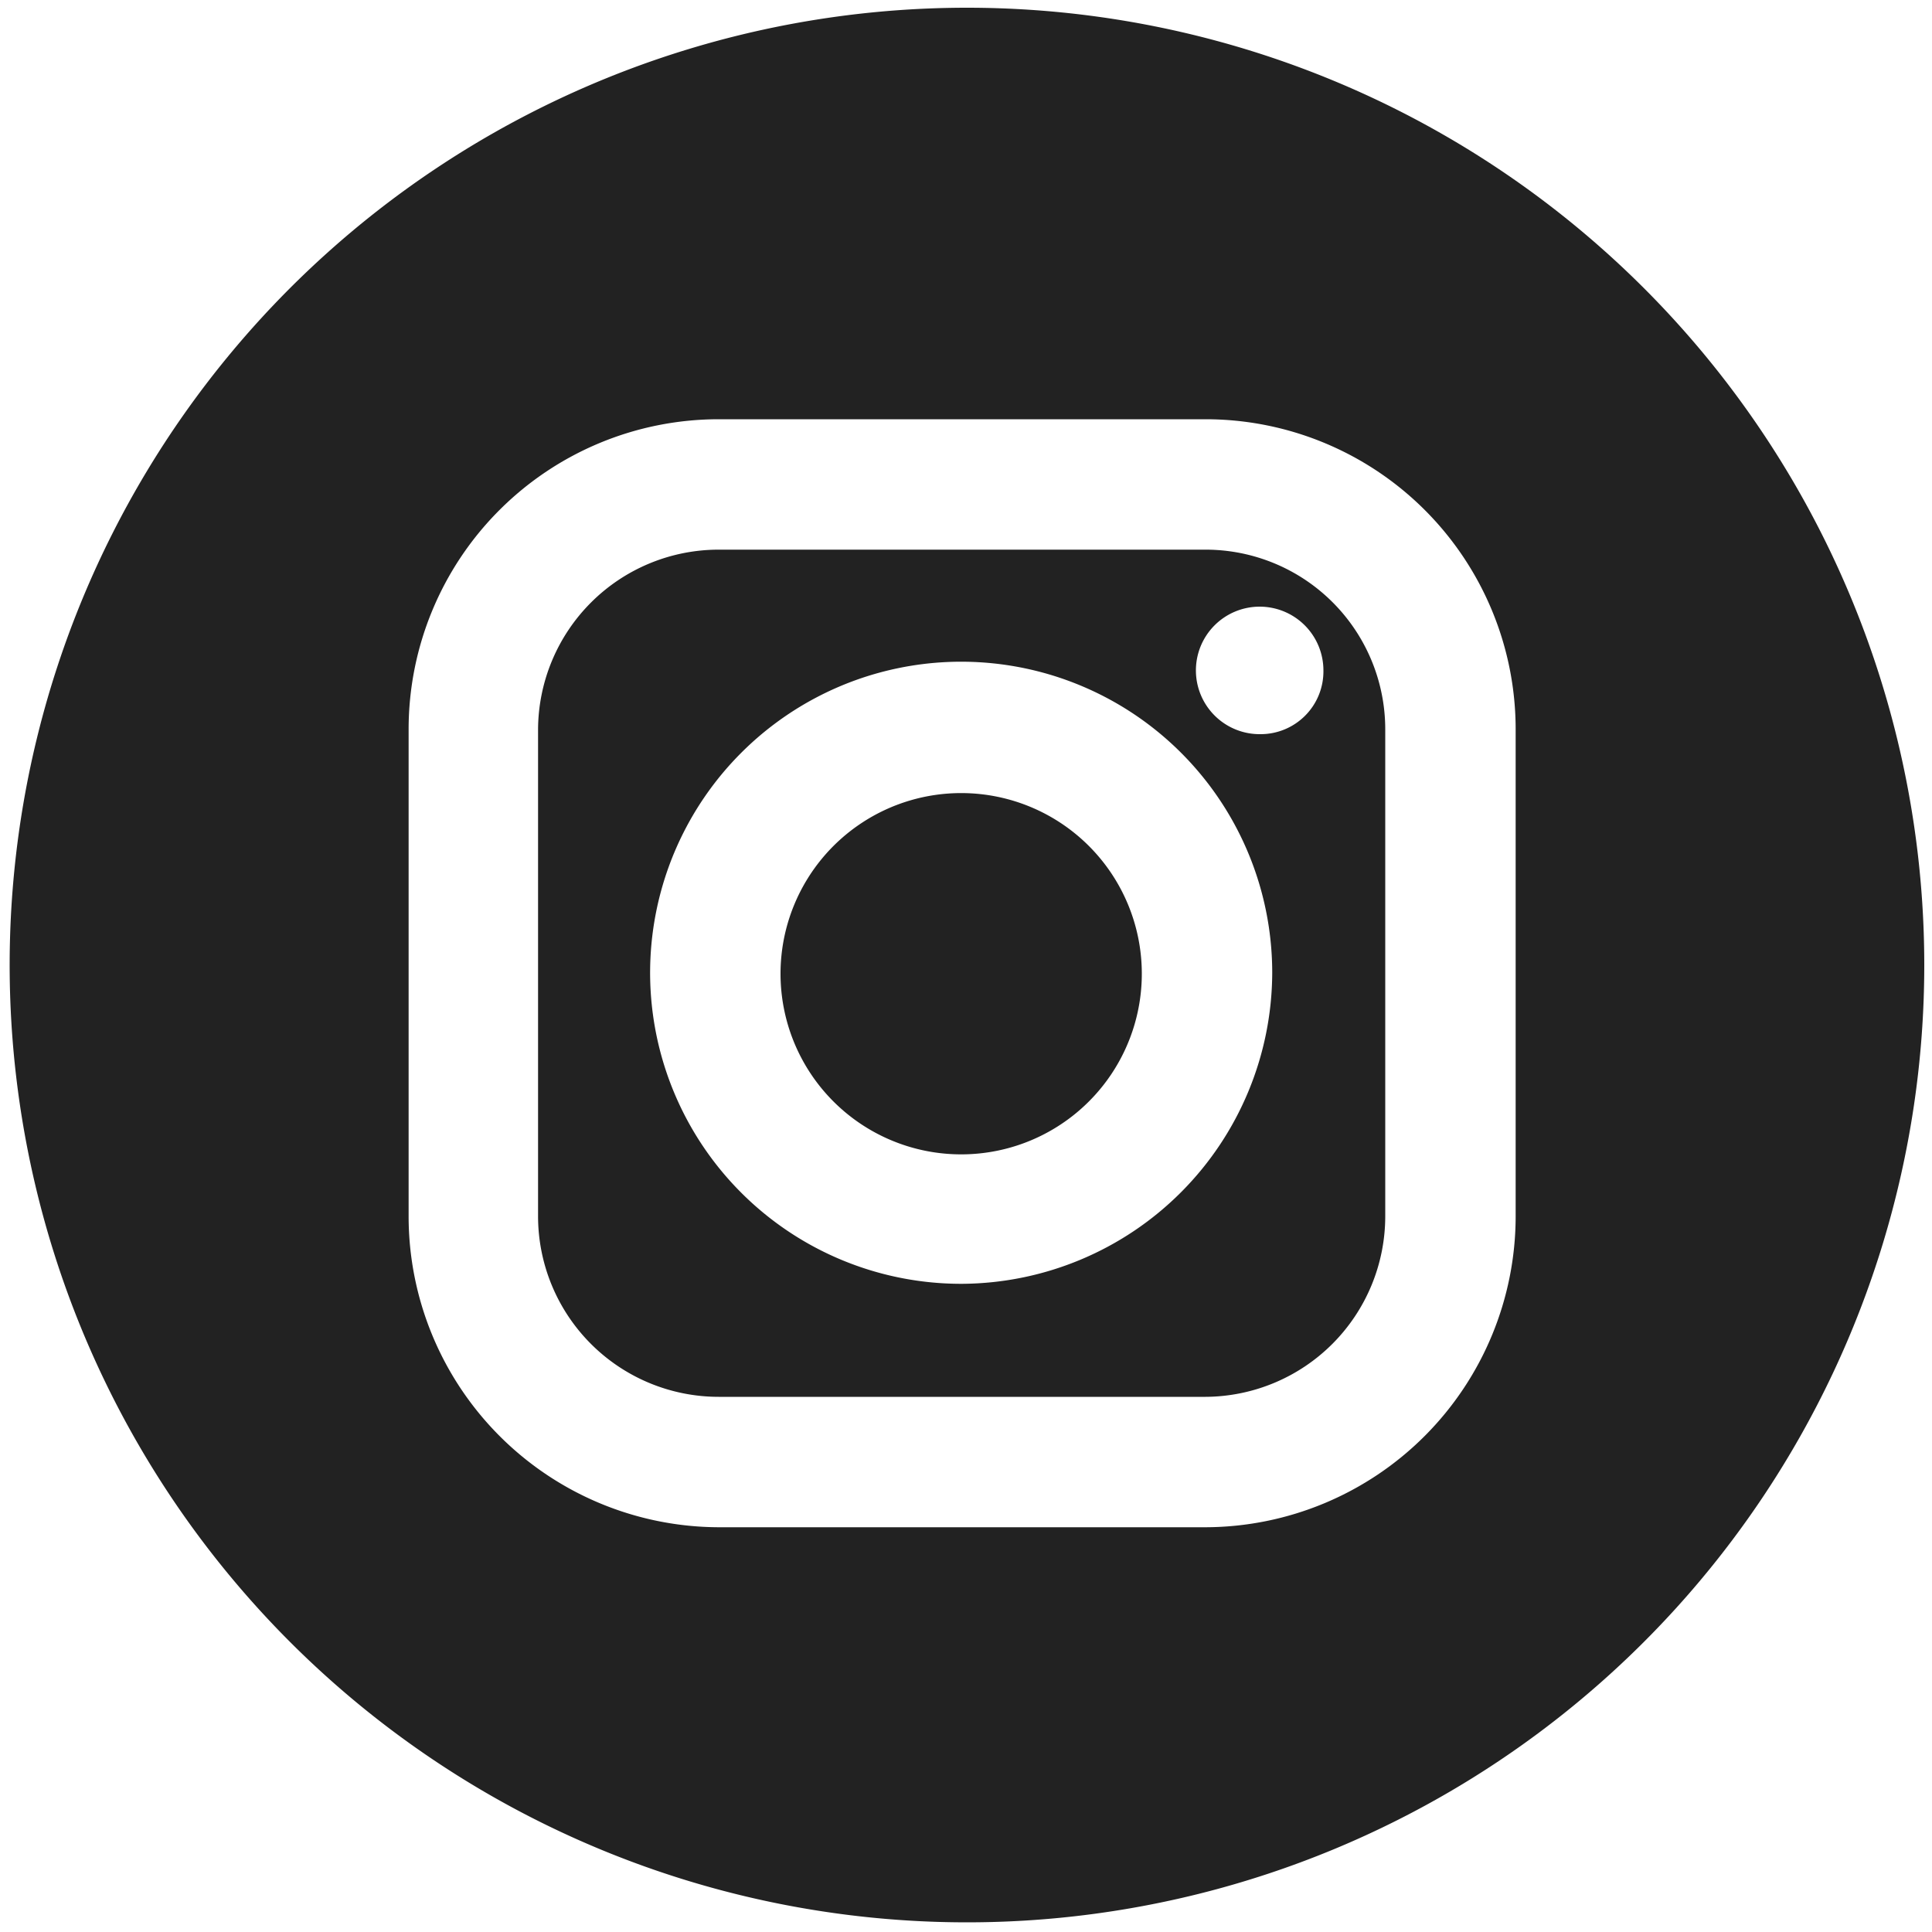
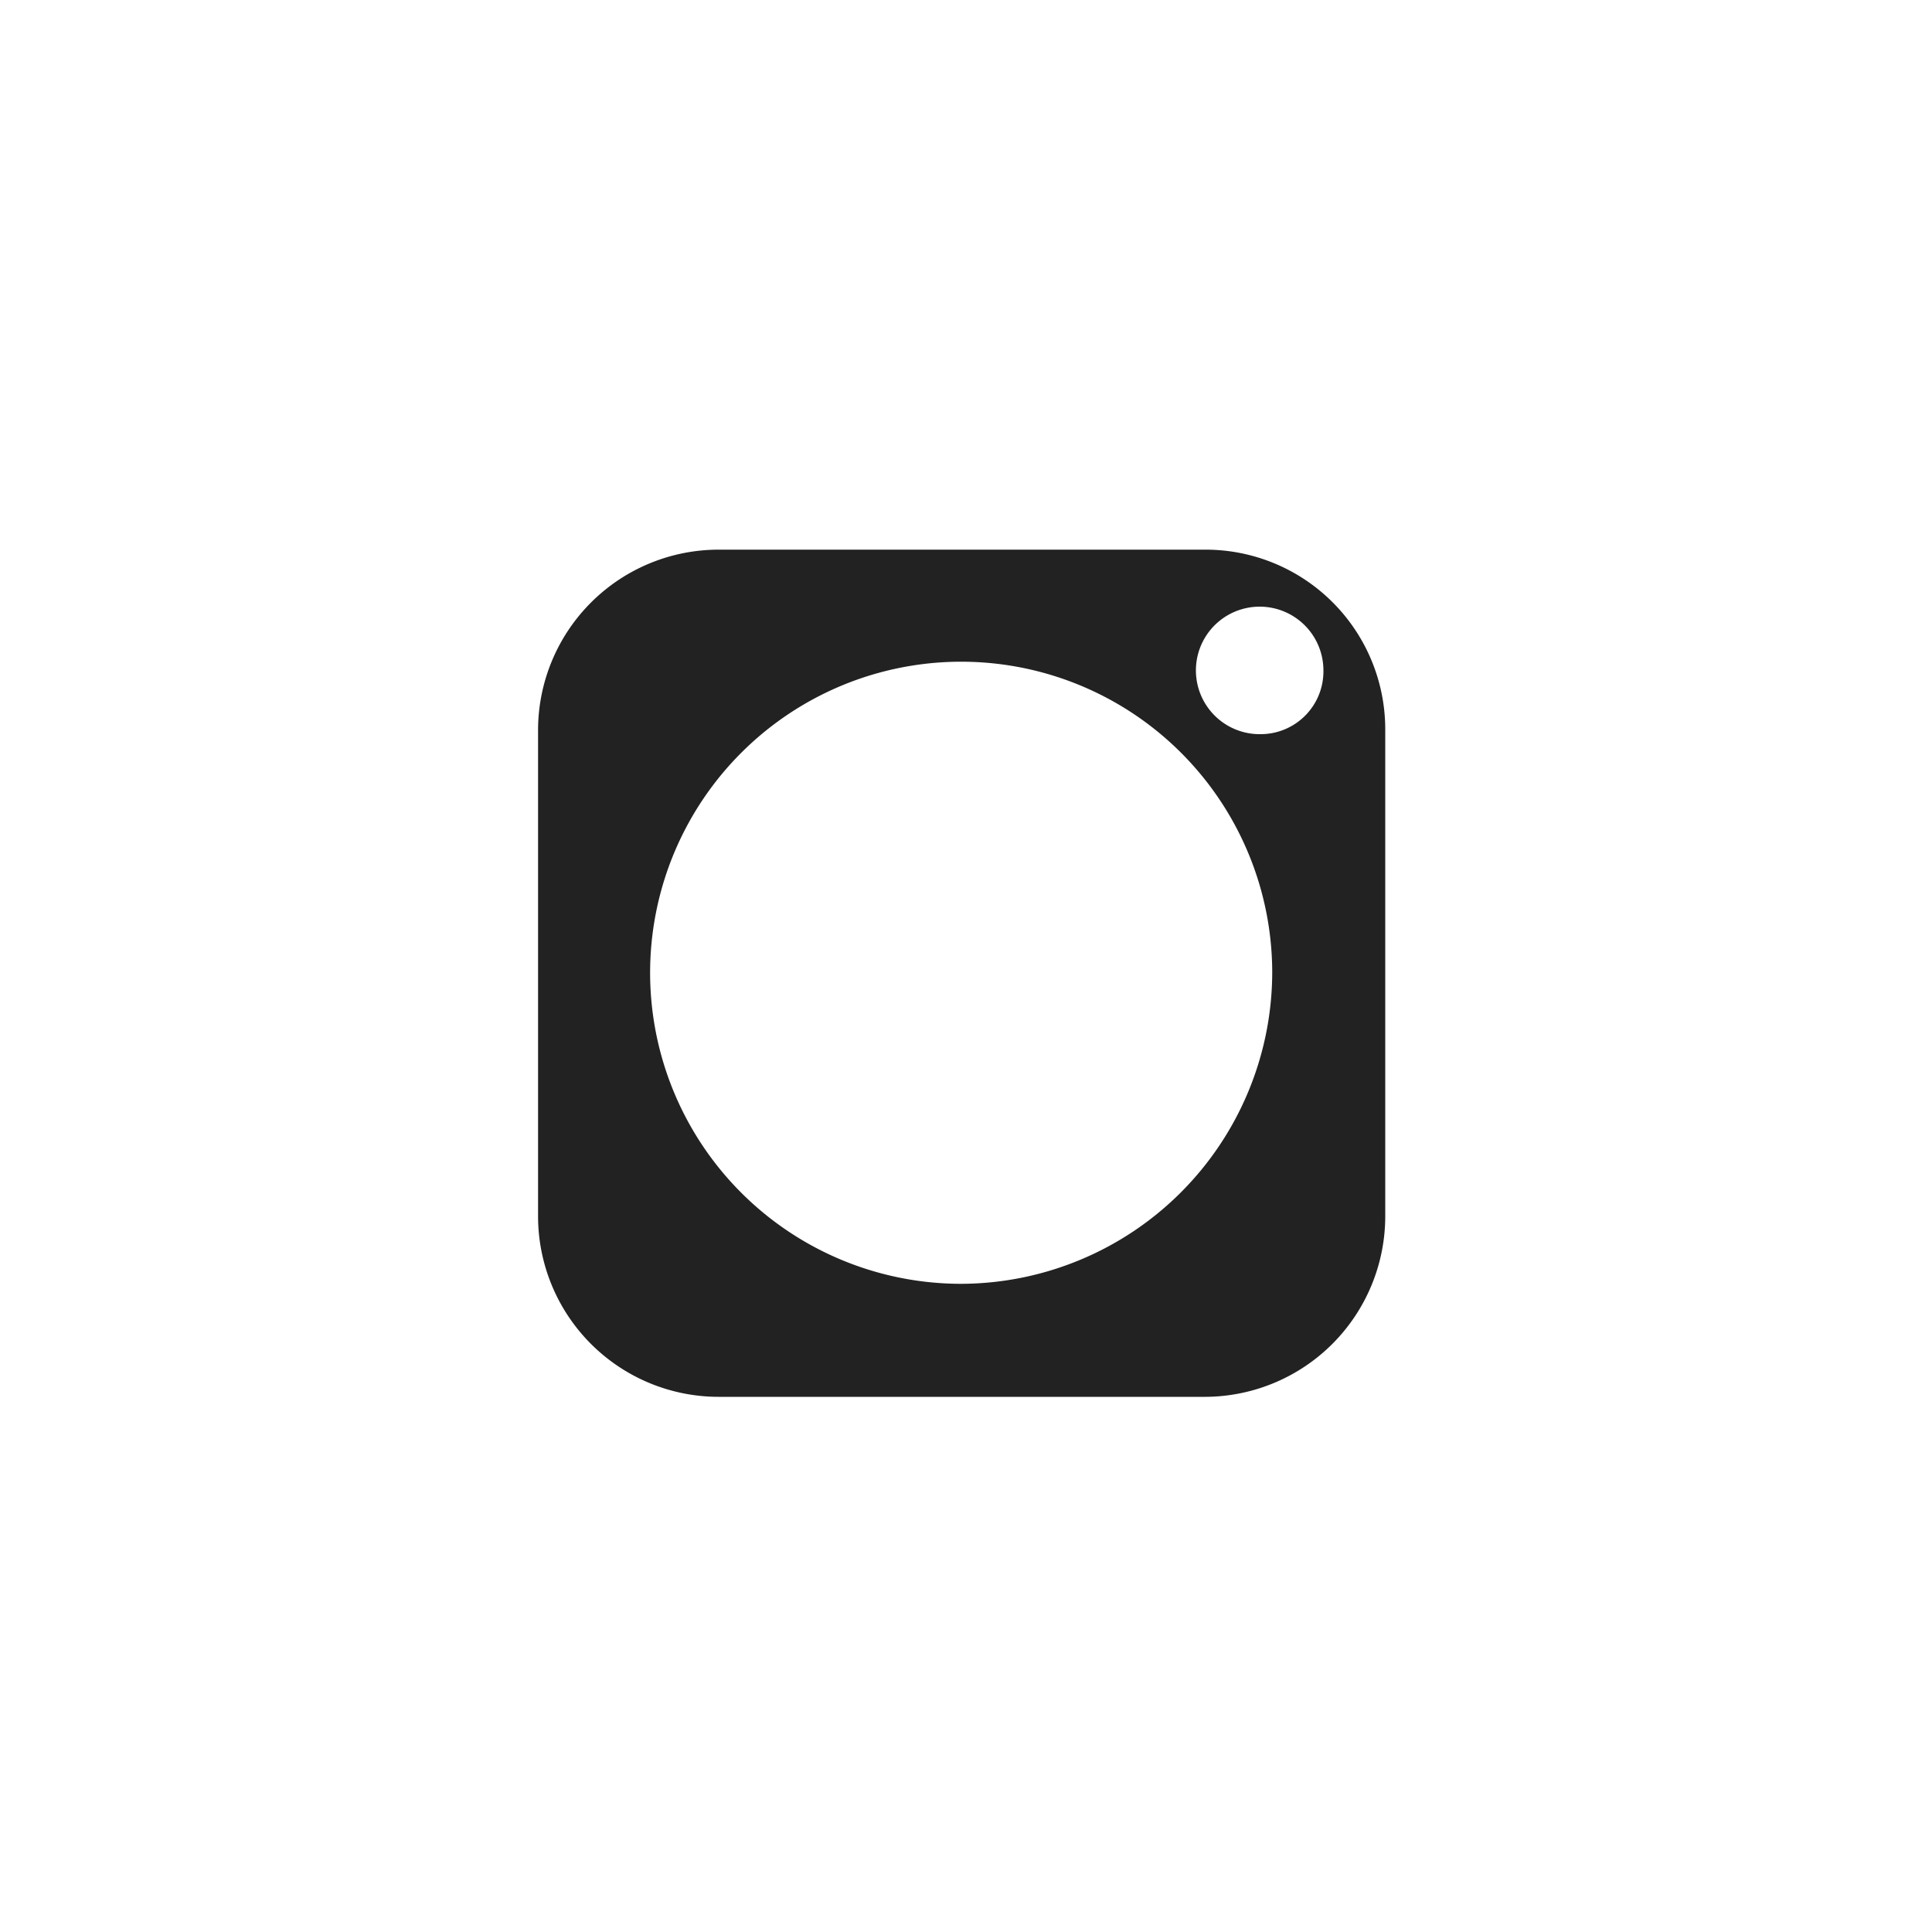
<svg xmlns="http://www.w3.org/2000/svg" id="Layer_1" data-name="Layer 1" viewBox="0 0 200 200">
  <defs>
    <style>.cls-1{fill:#222;}</style>
  </defs>
  <title>icon</title>
-   <path class="cls-1" d="M100.1.8a99.1,99.1,0,1,0,99.1,99.1A99.1,99.1,0,0,0,100.1.8Zm56.8,125.1a32.2,32.2,0,0,1-32.1,32.2H74.4a32.2,32.2,0,0,1-32.1-32.2V75.5A32.1,32.1,0,0,1,74.4,43.4h50.4a32.1,32.1,0,0,1,32.1,32.1Z" />
-   <path class="cls-1" d="M99.6,82.1a18.7,18.7,0,1,0,18.6,18.6A18.7,18.7,0,0,0,99.6,82.1Z" />
+   <path class="cls-1" d="M99.6,82.1A18.7,18.7,0,0,0,99.6,82.1Z" />
  <path class="cls-1" d="M124.8,56.9H74.4A18.7,18.7,0,0,0,55.7,75.5v50.4a18.7,18.7,0,0,0,18.7,18.7h50.4a18.7,18.7,0,0,0,18.6-18.7V75.5A18.6,18.6,0,0,0,124.8,56.9Zm-25.2,76a32.2,32.2,0,1,1,32.1-32.2A32.3,32.3,0,0,1,99.6,132.9ZM130.5,76a6.6,6.6,0,1,1,6.5-6.6A6.5,6.5,0,0,1,130.5,76Z" />
</svg>